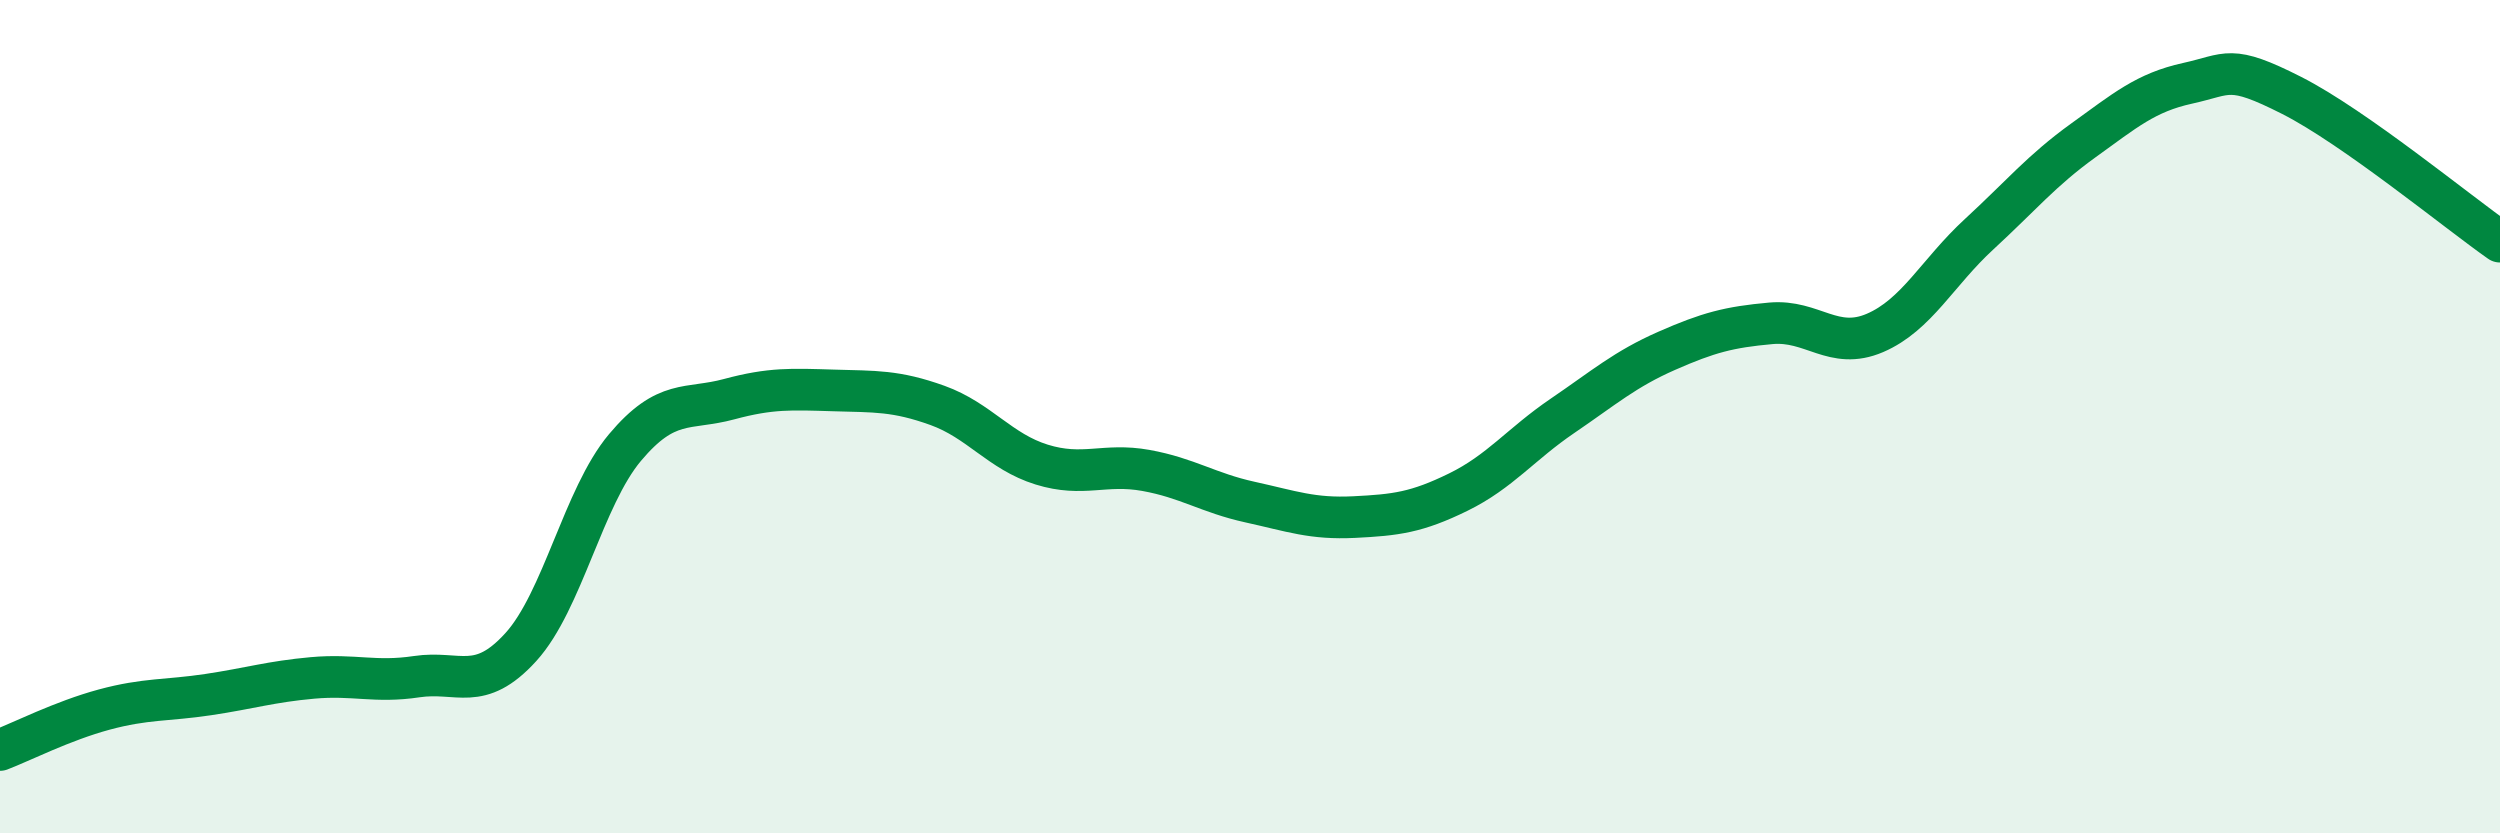
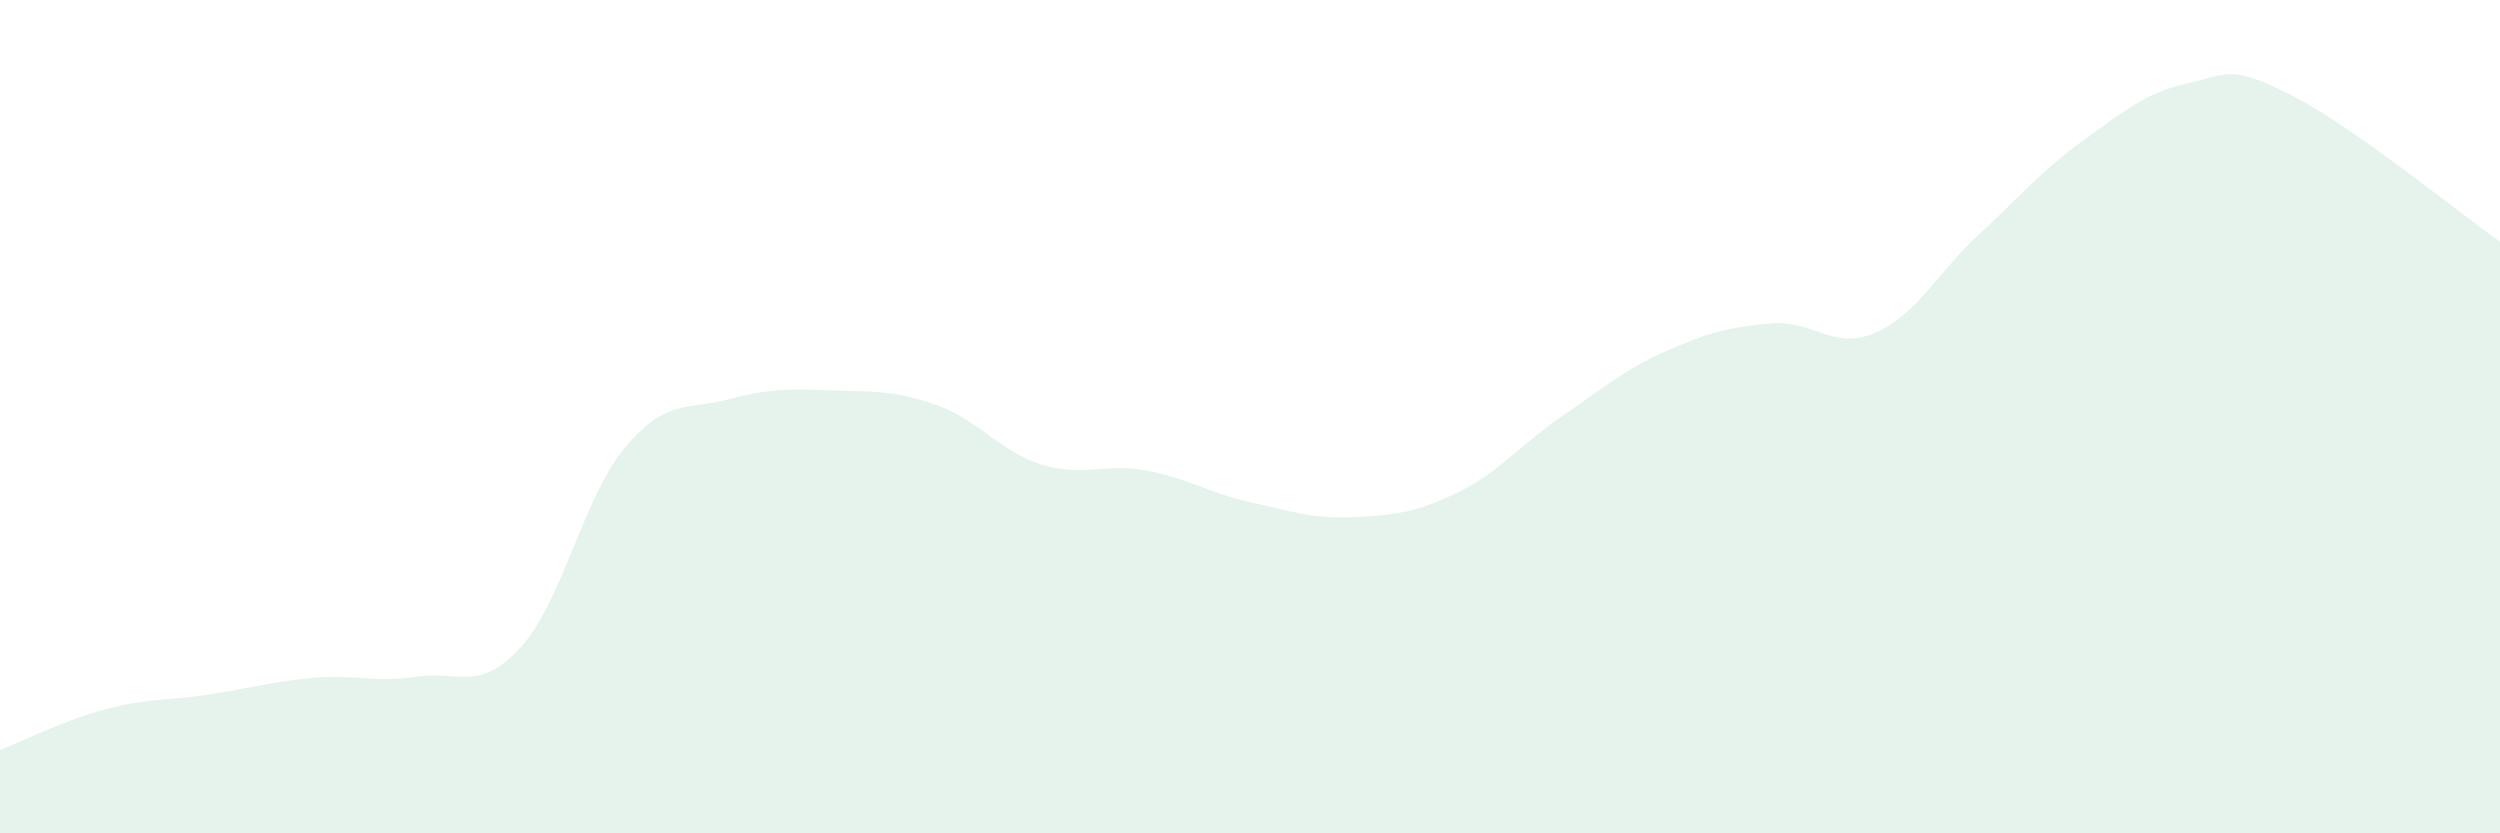
<svg xmlns="http://www.w3.org/2000/svg" width="60" height="20" viewBox="0 0 60 20">
  <path d="M 0,18 C 0.5,17.81 1.5,17.3 2.5,17.03 C 3.5,16.76 4,16.82 5,16.67 C 6,16.52 6.5,16.36 7.5,16.27 C 8.5,16.18 9,16.39 10,16.24 C 11,16.09 11.5,16.63 12.5,15.53 C 13.5,14.43 14,11.93 15,10.74 C 16,9.55 16.5,9.85 17.5,9.58 C 18.5,9.31 19,9.34 20,9.37 C 21,9.4 21.5,9.37 22.5,9.73 C 23.5,10.09 24,10.84 25,11.15 C 26,11.46 26.5,11.11 27.5,11.29 C 28.5,11.47 29,11.83 30,12.05 C 31,12.27 31.5,12.46 32.5,12.41 C 33.5,12.36 34,12.3 35,11.81 C 36,11.32 36.5,10.66 37.5,9.98 C 38.5,9.3 39,8.86 40,8.42 C 41,7.98 41.5,7.85 42.5,7.76 C 43.5,7.67 44,8.42 45,7.99 C 46,7.56 46.5,6.54 47.5,5.62 C 48.5,4.7 49,4.09 50,3.37 C 51,2.65 51.5,2.22 52.5,2 C 53.5,1.78 53.5,1.53 55,2.29 C 56.5,3.05 59,5.1 60,5.8L60 20L0 20Z" fill="#008740" opacity="0.1" stroke-linecap="round" stroke-linejoin="round" />
-   <path d="M 0,18 C 0.5,17.81 1.5,17.3 2.5,17.03 C 3.5,16.76 4,16.82 5,16.67 C 6,16.52 6.5,16.36 7.5,16.27 C 8.5,16.18 9,16.39 10,16.24 C 11,16.09 11.5,16.63 12.5,15.53 C 13.5,14.43 14,11.93 15,10.74 C 16,9.55 16.5,9.85 17.5,9.58 C 18.5,9.31 19,9.34 20,9.37 C 21,9.4 21.5,9.37 22.5,9.73 C 23.5,10.09 24,10.84 25,11.15 C 26,11.46 26.5,11.11 27.5,11.29 C 28.5,11.47 29,11.83 30,12.05 C 31,12.27 31.5,12.46 32.5,12.41 C 33.5,12.36 34,12.3 35,11.81 C 36,11.32 36.5,10.66 37.5,9.98 C 38.5,9.3 39,8.86 40,8.42 C 41,7.98 41.5,7.85 42.5,7.76 C 43.5,7.67 44,8.42 45,7.99 C 46,7.56 46.5,6.54 47.5,5.62 C 48.5,4.7 49,4.09 50,3.37 C 51,2.65 51.5,2.22 52.5,2 C 53.5,1.78 53.5,1.53 55,2.29 C 56.5,3.05 59,5.1 60,5.8" stroke="#008740" stroke-width="1" fill="none" stroke-linecap="round" stroke-linejoin="round" />
</svg>